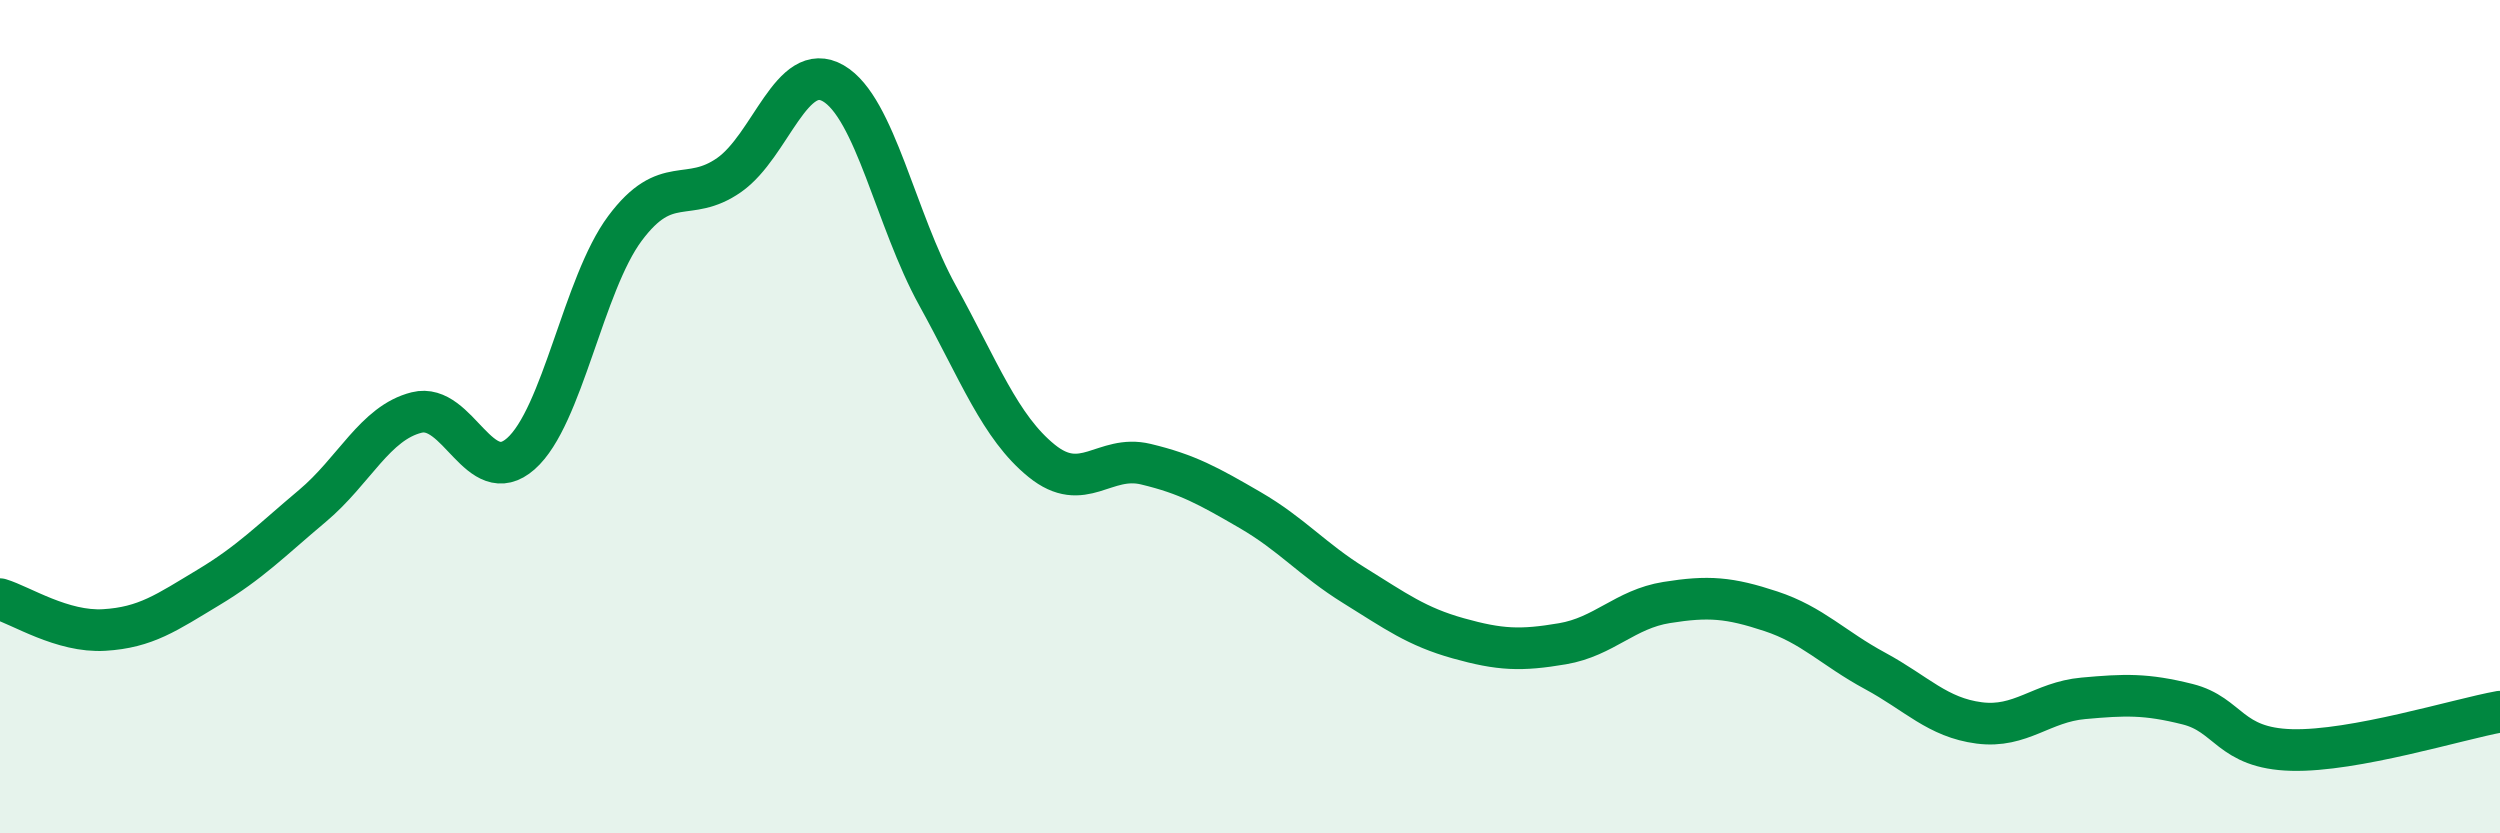
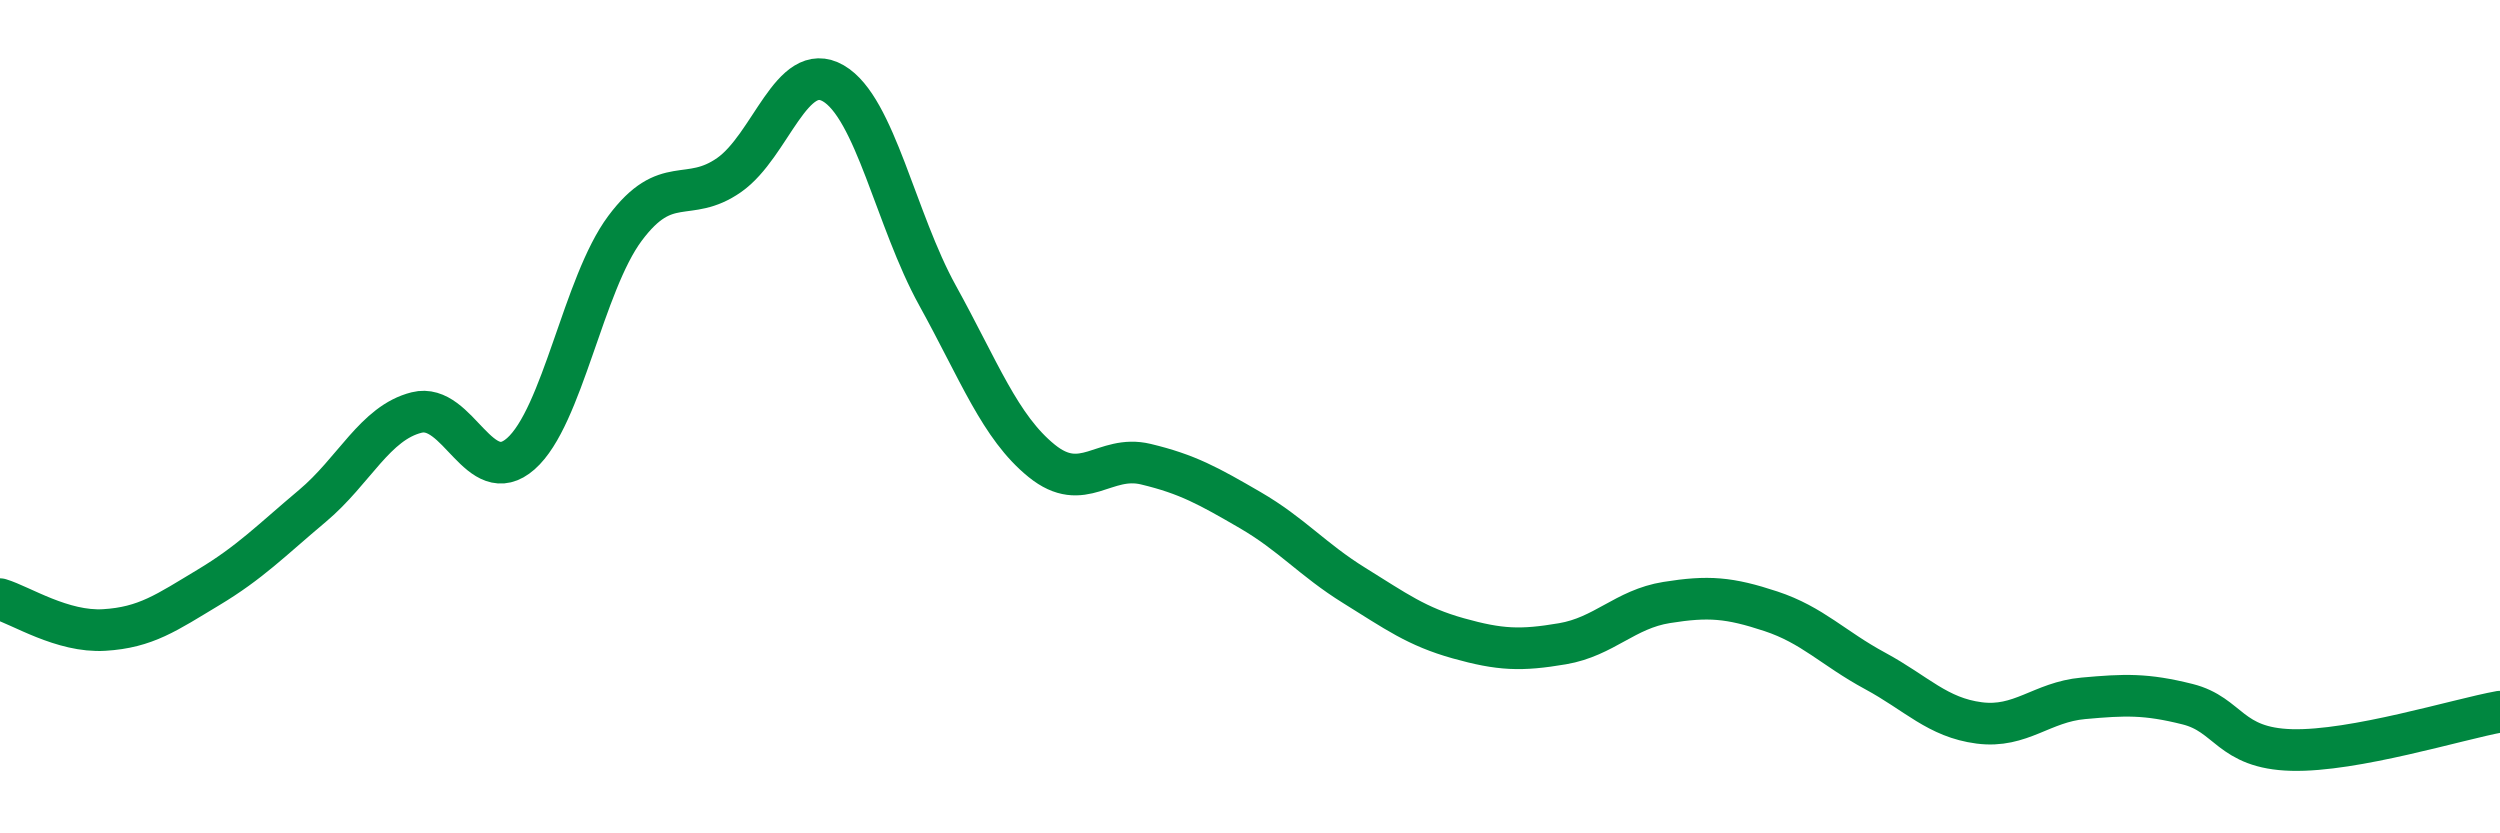
<svg xmlns="http://www.w3.org/2000/svg" width="60" height="20" viewBox="0 0 60 20">
-   <path d="M 0,14.38 C 0.5,14.53 1.5,15.18 2.5,15.12 C 3.5,15.06 4,14.7 5,14.1 C 6,13.5 6.5,12.98 7.5,12.14 C 8.5,11.3 9,10.15 10,9.9 C 11,9.65 11.5,11.77 12.5,10.89 C 13.5,10.01 14,6.82 15,5.48 C 16,4.14 16.5,4.9 17.5,4.2 C 18.5,3.5 19,1.42 20,2 C 21,2.58 21.5,5.28 22.5,7.09 C 23.5,8.9 24,10.25 25,11.06 C 26,11.87 26.5,10.9 27.5,11.14 C 28.5,11.38 29,11.66 30,12.24 C 31,12.82 31.5,13.43 32.5,14.05 C 33.5,14.67 34,15.04 35,15.32 C 36,15.6 36.5,15.62 37.5,15.45 C 38.5,15.28 39,14.62 40,14.46 C 41,14.3 41.5,14.34 42.5,14.67 C 43.5,15 44,15.56 45,16.1 C 46,16.64 46.5,17.22 47.5,17.35 C 48.5,17.48 49,16.85 50,16.76 C 51,16.67 51.5,16.65 52.5,16.9 C 53.5,17.15 53.5,17.96 55,18 C 56.5,18.04 59,17.26 60,17.08L60 20L0 20Z" fill="#008740" opacity="0.1" stroke-linecap="round" stroke-linejoin="round" />
  <path d="M 0,14.38 C 0.5,14.53 1.5,15.18 2.5,15.12 C 3.5,15.06 4,14.7 5,14.1 C 6,13.5 6.5,12.98 7.5,12.14 C 8.5,11.3 9,10.15 10,9.9 C 11,9.65 11.5,11.77 12.5,10.89 C 13.5,10.01 14,6.82 15,5.48 C 16,4.14 16.5,4.9 17.5,4.2 C 18.5,3.5 19,1.42 20,2 C 21,2.58 21.5,5.28 22.5,7.09 C 23.5,8.9 24,10.25 25,11.06 C 26,11.87 26.5,10.9 27.5,11.14 C 28.5,11.38 29,11.66 30,12.24 C 31,12.82 31.5,13.43 32.5,14.05 C 33.5,14.67 34,15.04 35,15.32 C 36,15.6 36.5,15.62 37.5,15.45 C 38.5,15.28 39,14.62 40,14.46 C 41,14.3 41.5,14.34 42.5,14.67 C 43.5,15 44,15.56 45,16.1 C 46,16.64 46.5,17.22 47.5,17.35 C 48.5,17.48 49,16.85 50,16.76 C 51,16.67 51.5,16.65 52.5,16.9 C 53.5,17.15 53.5,17.96 55,18 C 56.5,18.04 59,17.26 60,17.08" stroke="#008740" stroke-width="1" fill="none" stroke-linecap="round" stroke-linejoin="round" />
</svg>